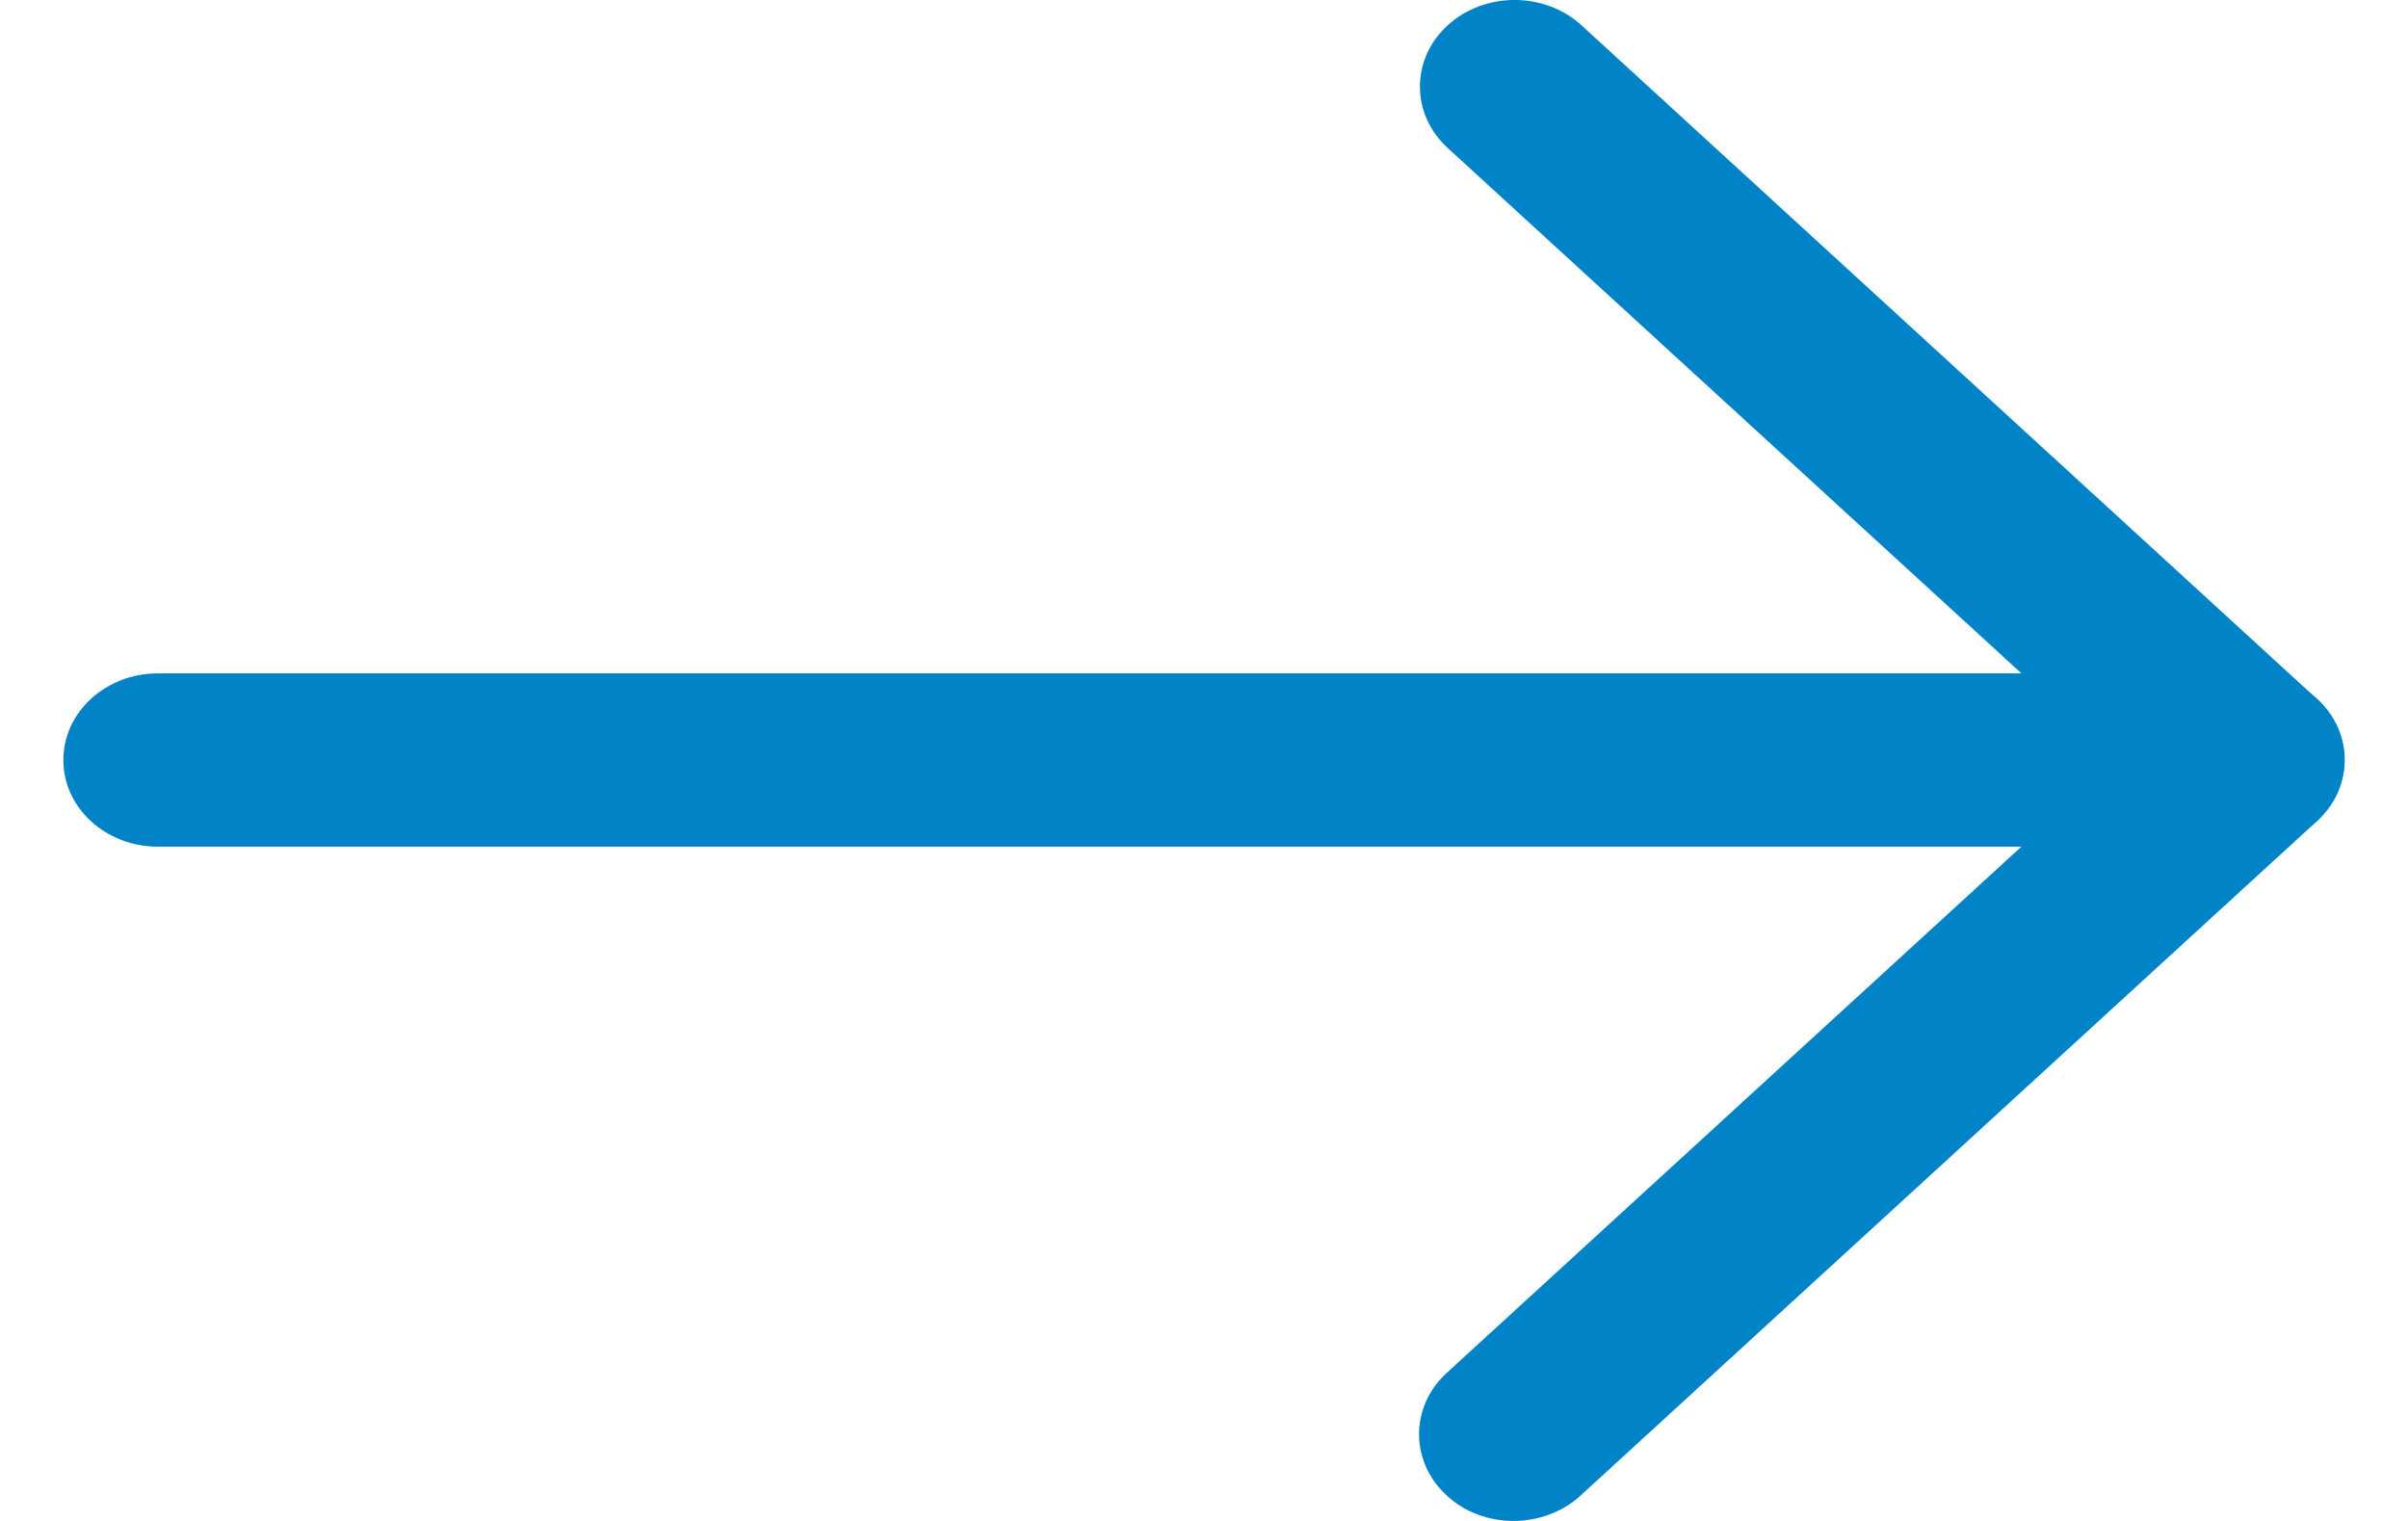
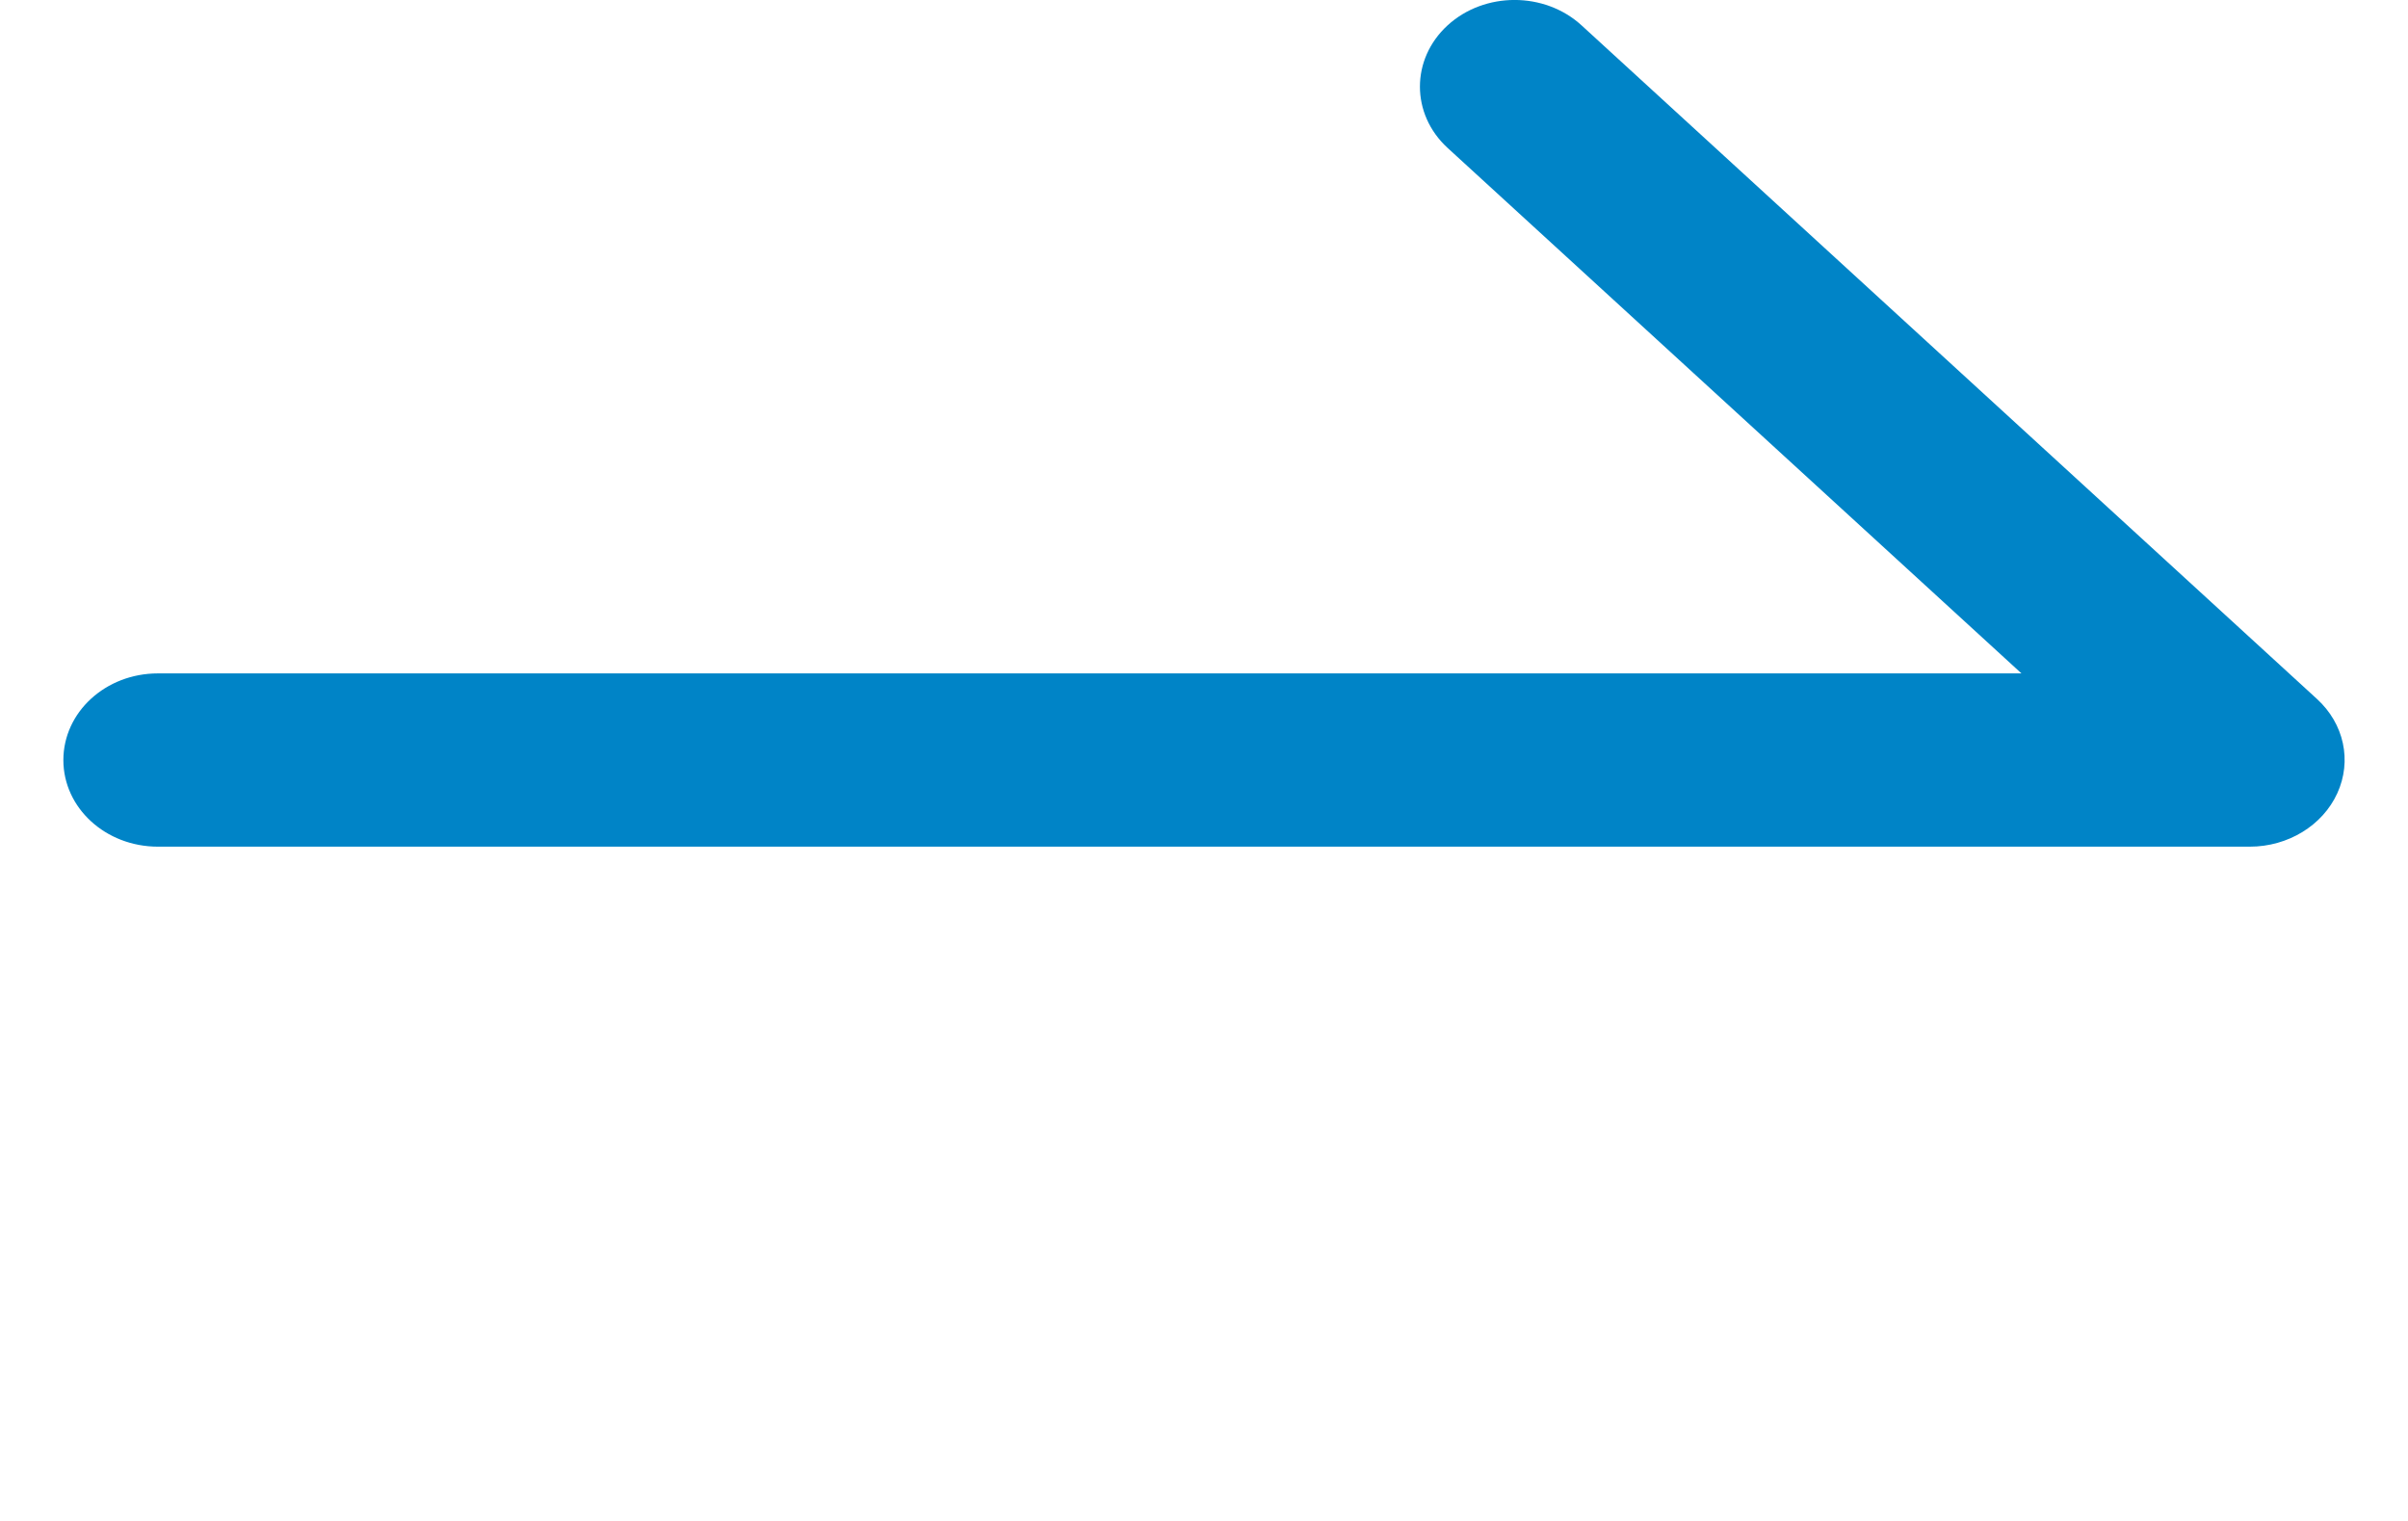
<svg xmlns="http://www.w3.org/2000/svg" width="19" height="12" viewBox="0 0 19 12" fill="none">
  <path d="M17.752 6.68H1.246C0.833 6.68 0.5 6.374 0.5 5.997C0.5 5.619 0.833 5.313 1.246 5.313H15.95L11.422 1.167C11.131 0.9 11.131 0.467 11.422 0.2C11.714 -0.067 12.187 -0.067 12.479 0.2L18.281 5.514C18.496 5.71 18.559 6.003 18.442 6.259C18.326 6.513 18.053 6.68 17.752 6.68Z" fill="#0084C7" />
-   <path d="M11.942 12C11.751 12 11.56 11.934 11.415 11.799C11.124 11.532 11.124 11.099 11.415 10.832L17.225 5.512C17.517 5.245 17.99 5.245 18.281 5.512C18.573 5.779 18.573 6.212 18.281 6.479L12.472 11.799C12.325 11.934 12.133 12 11.942 12Z" fill="#0084C7" />
</svg>